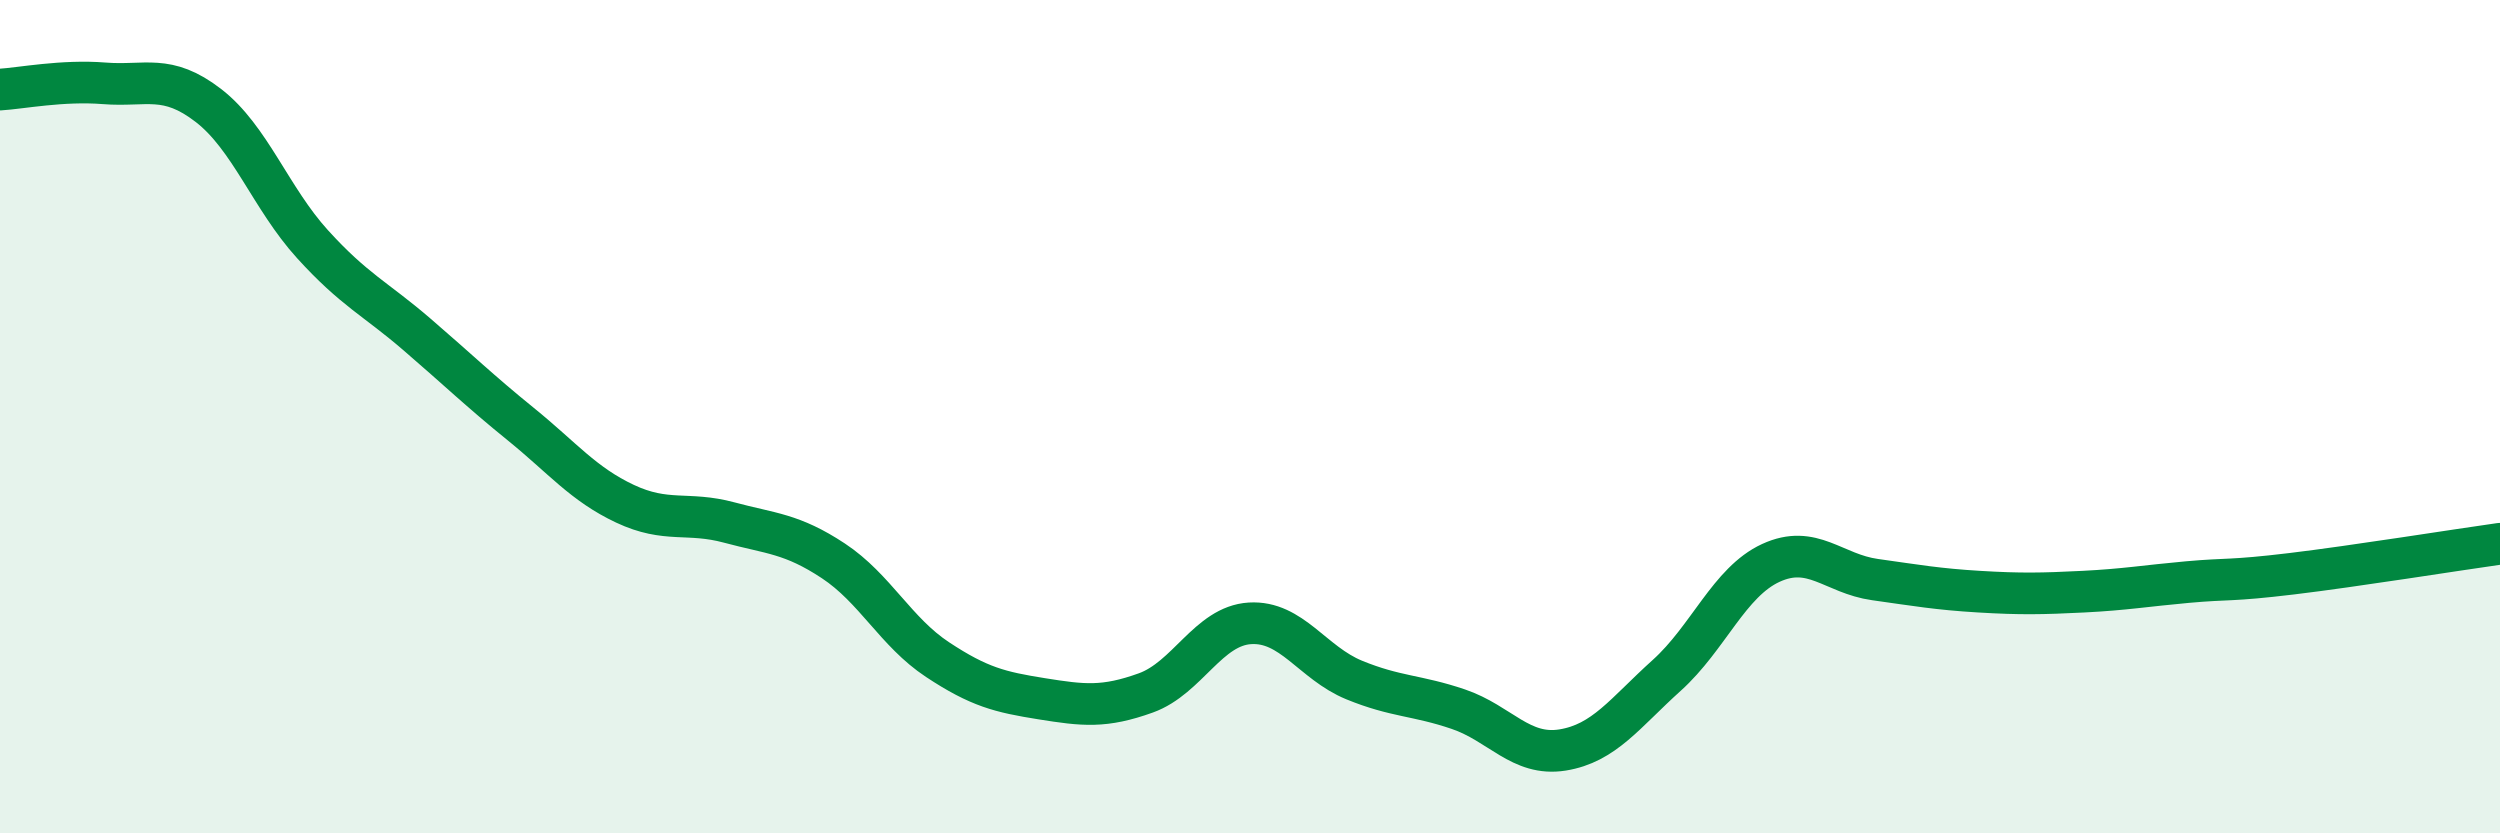
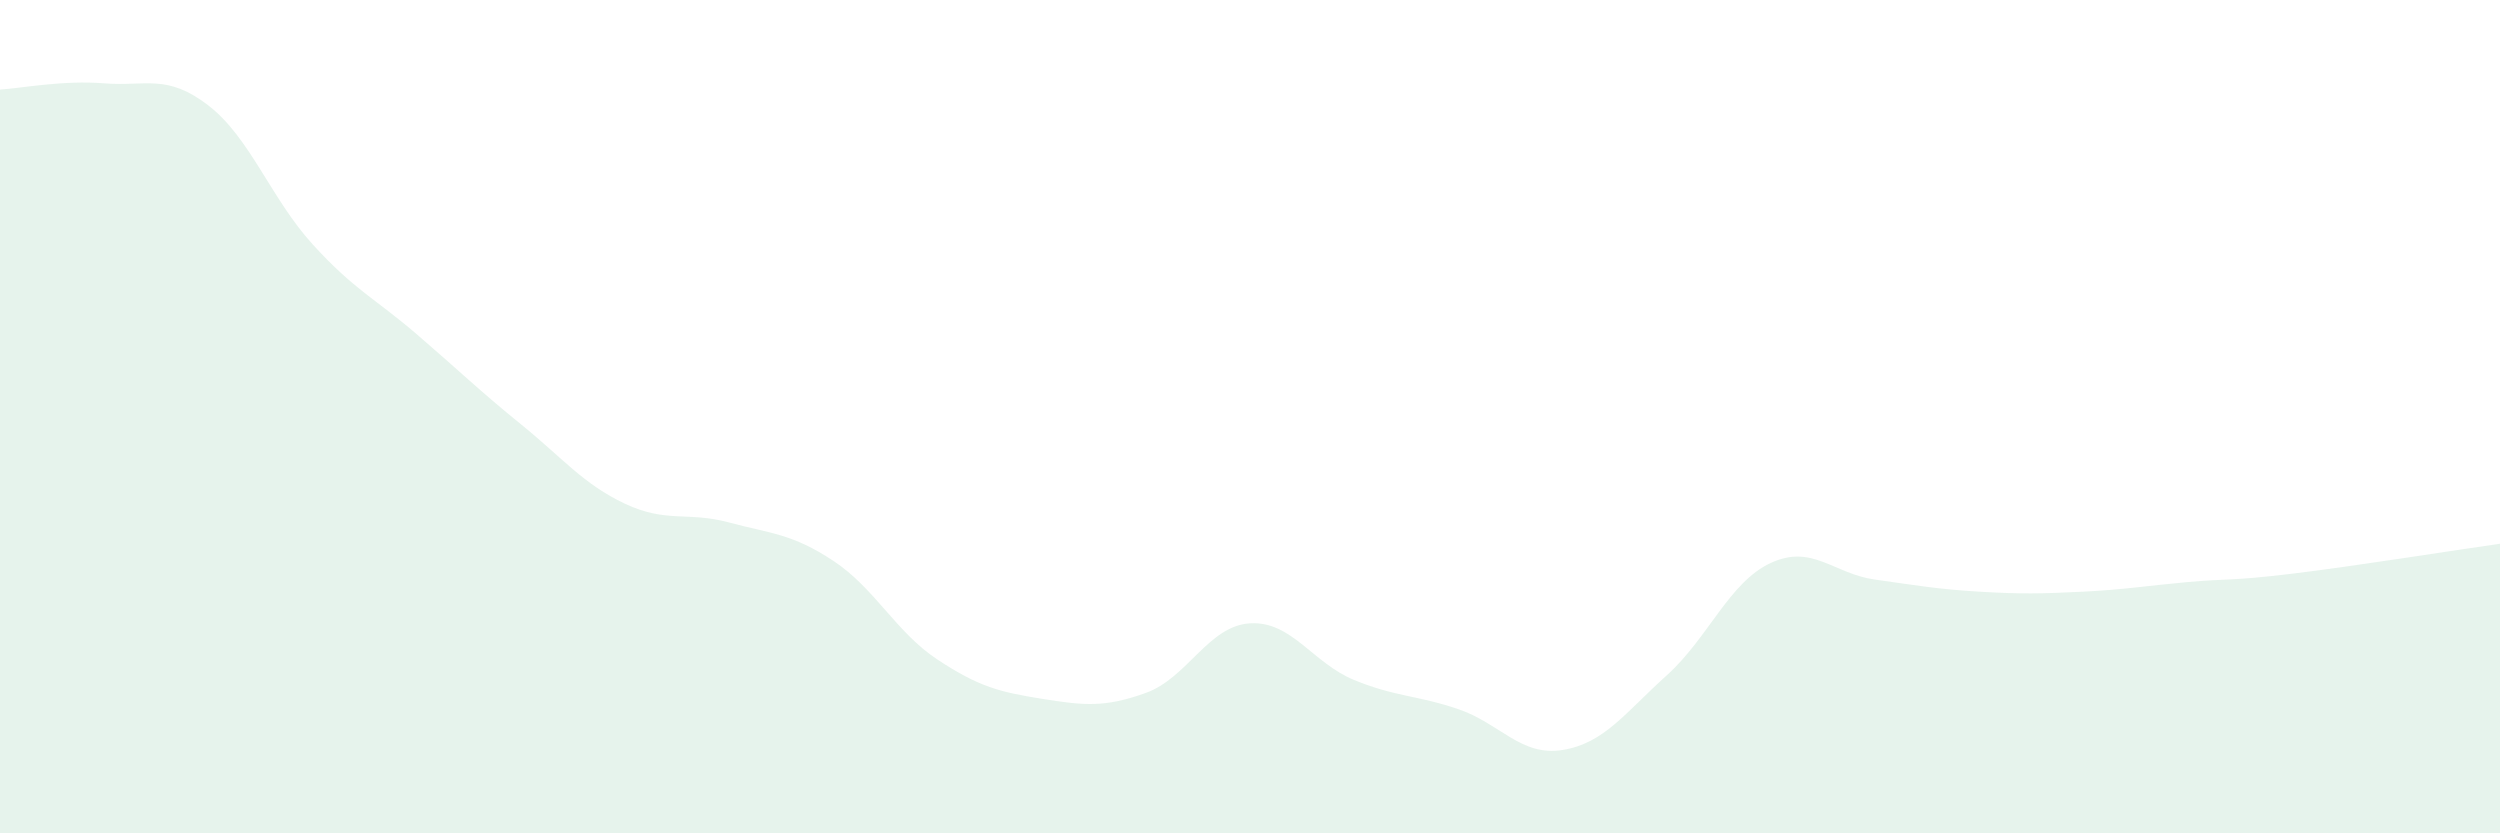
<svg xmlns="http://www.w3.org/2000/svg" width="60" height="20" viewBox="0 0 60 20">
  <path d="M 0,2.15 C 0.5,2.12 1.5,1.92 2.5,2 C 3.5,2.08 4,1.76 5,2.53 C 6,3.3 6.5,4.76 7.5,5.86 C 8.5,6.96 9,7.16 10,8.02 C 11,8.88 11.5,9.37 12.5,10.18 C 13.5,10.99 14,11.62 15,12.09 C 16,12.56 16.5,12.27 17.5,12.54 C 18.5,12.81 19,12.8 20,13.46 C 21,14.12 21.5,15.17 22.5,15.83 C 23.5,16.49 24,16.61 25,16.77 C 26,16.93 26.5,16.99 27.5,16.63 C 28.5,16.27 29,15.02 30,14.96 C 31,14.9 31.5,15.91 32.5,16.32 C 33.5,16.73 34,16.68 35,17.02 C 36,17.36 36.5,18.16 37.5,18 C 38.5,17.84 39,17.11 40,16.21 C 41,15.31 41.5,13.97 42.5,13.51 C 43.5,13.05 44,13.77 45,13.91 C 46,14.05 46.5,14.14 47.5,14.2 C 48.5,14.26 49,14.25 50,14.2 C 51,14.15 51.5,14.06 52.5,13.97 C 53.5,13.88 53.5,13.95 55,13.77 C 56.5,13.59 59,13.19 60,13.05L60 20L0 20Z" fill="#008740" opacity="0.1" stroke-linecap="round" stroke-linejoin="round" />
-   <path d="M 0,2.15 C 0.5,2.12 1.5,1.92 2.5,2 C 3.5,2.08 4,1.76 5,2.53 C 6,3.3 6.5,4.76 7.5,5.86 C 8.5,6.96 9,7.16 10,8.02 C 11,8.88 11.5,9.37 12.5,10.18 C 13.5,10.99 14,11.62 15,12.09 C 16,12.56 16.5,12.27 17.5,12.54 C 18.5,12.81 19,12.8 20,13.46 C 21,14.12 21.5,15.17 22.5,15.83 C 23.5,16.49 24,16.61 25,16.77 C 26,16.93 26.5,16.99 27.5,16.63 C 28.5,16.27 29,15.02 30,14.96 C 31,14.9 31.5,15.91 32.5,16.32 C 33.5,16.73 34,16.68 35,17.02 C 36,17.36 36.5,18.16 37.5,18 C 38.5,17.84 39,17.11 40,16.21 C 41,15.31 41.5,13.97 42.5,13.51 C 43.5,13.05 44,13.77 45,13.91 C 46,14.05 46.5,14.14 47.5,14.2 C 48.5,14.26 49,14.25 50,14.2 C 51,14.15 51.5,14.06 52.5,13.97 C 53.5,13.88 53.5,13.95 55,13.77 C 56.5,13.59 59,13.19 60,13.05" stroke="#008740" stroke-width="1" fill="none" stroke-linecap="round" stroke-linejoin="round" />
</svg>